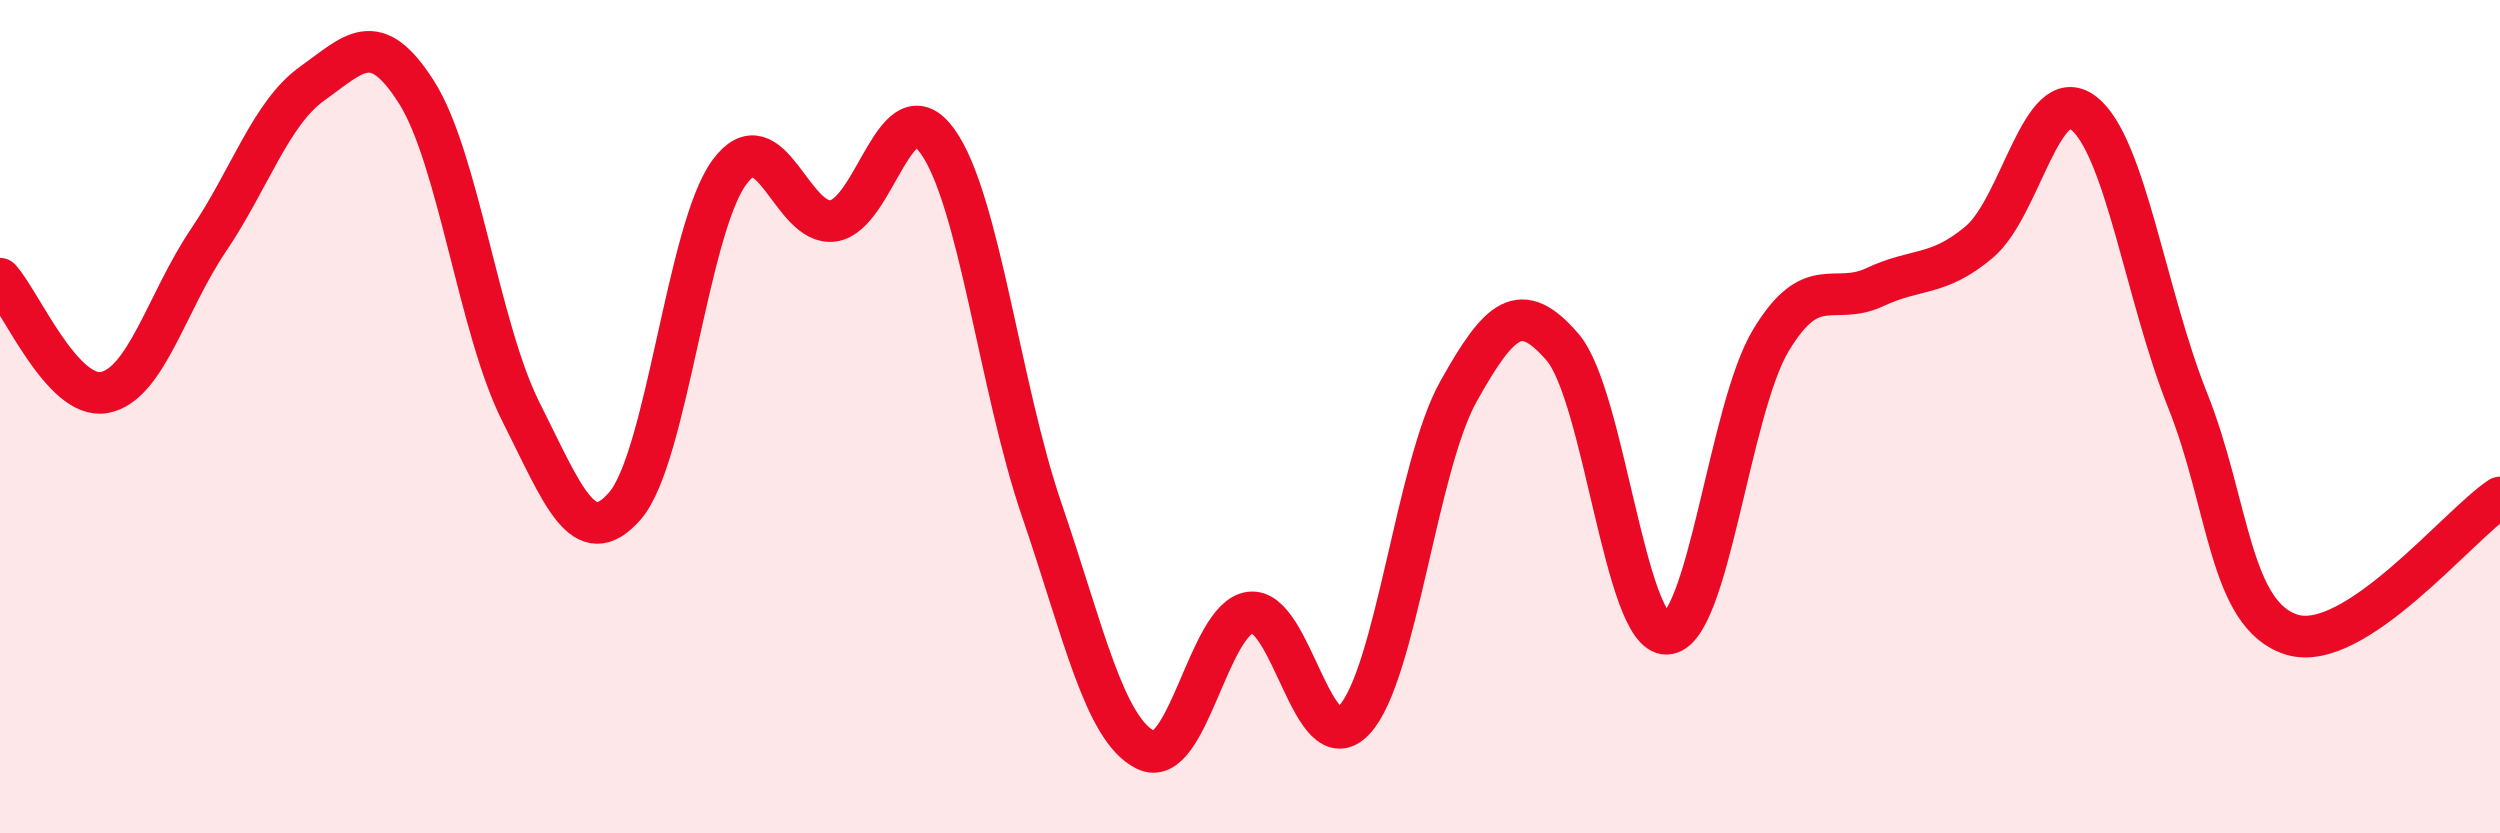
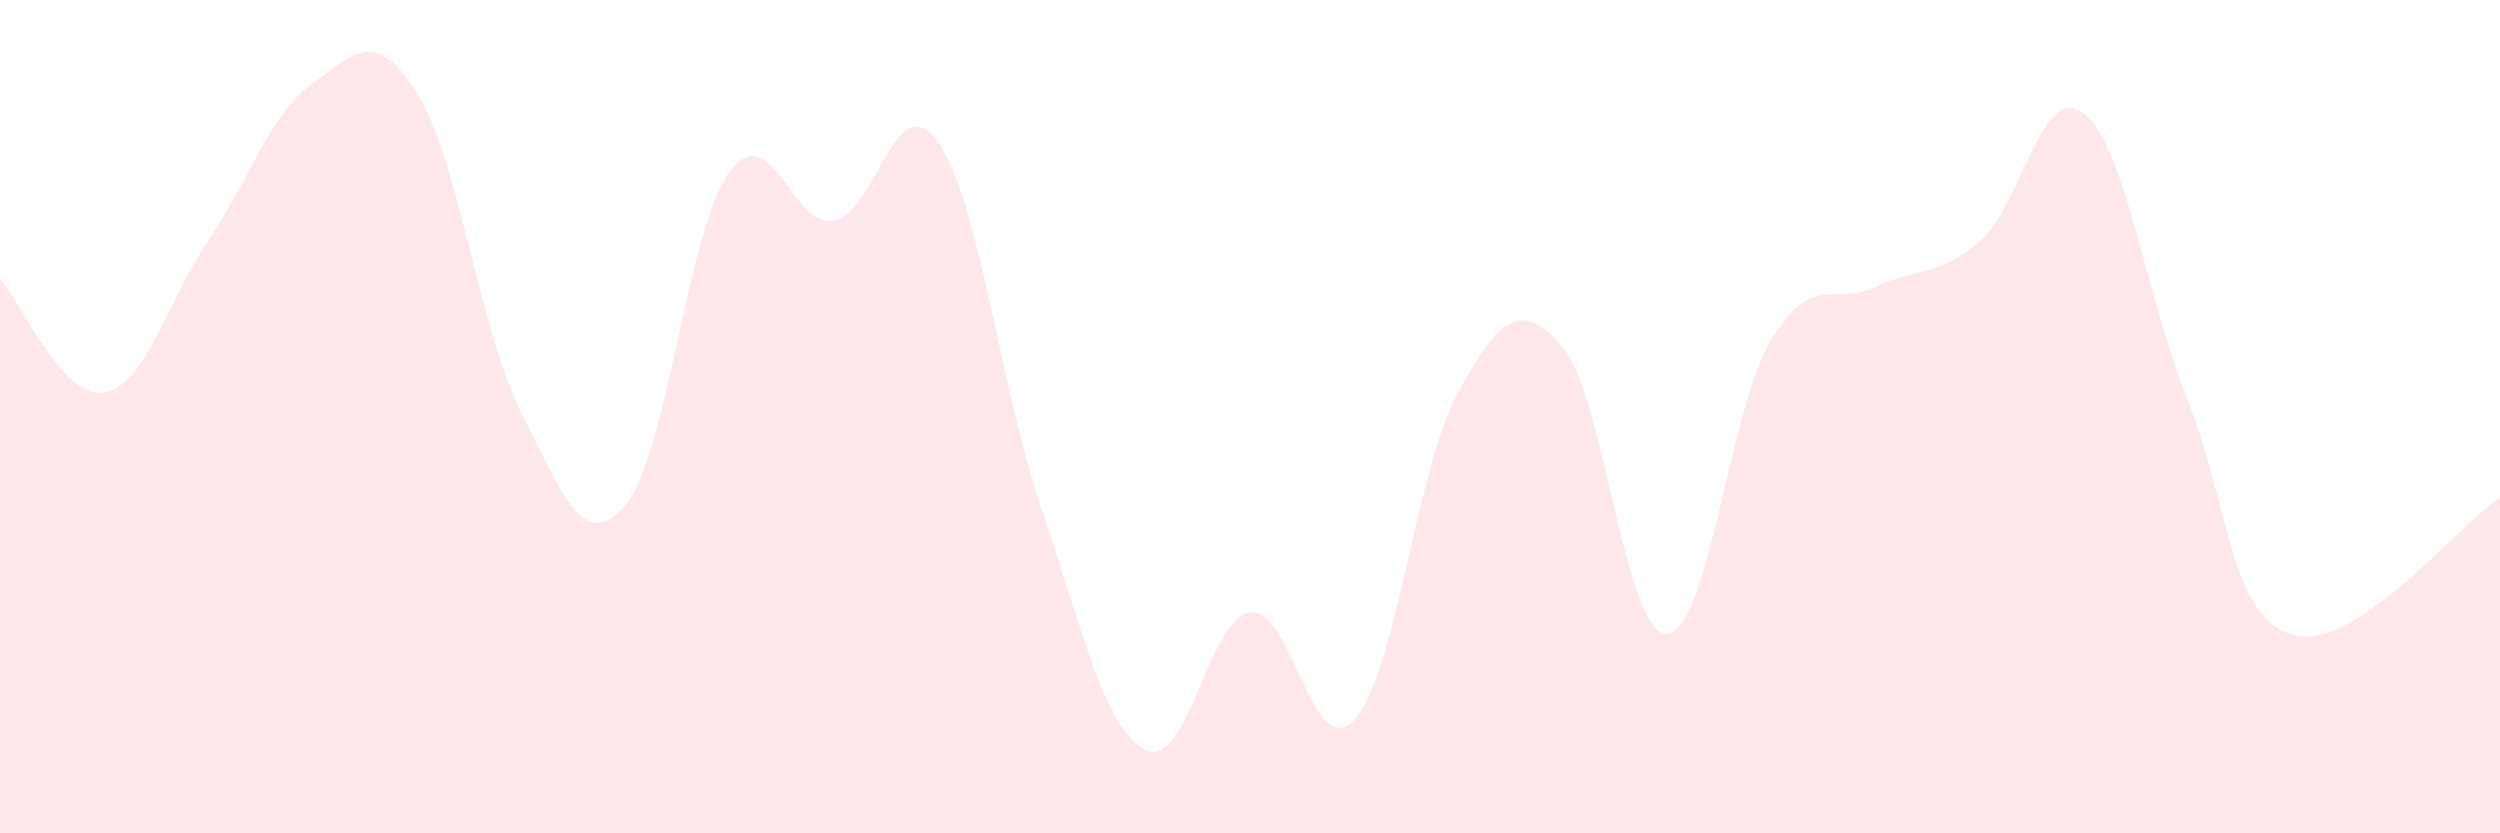
<svg xmlns="http://www.w3.org/2000/svg" width="60" height="20" viewBox="0 0 60 20">
  <path d="M 0,6.69 C 0.5,7.24 1.5,9.6 2.5,9.42 C 3.5,9.24 4,7.25 5,5.77 C 6,4.29 6.5,2.71 7.5,2 C 8.5,1.29 9,0.64 10,2.22 C 11,3.8 11.5,7.9 12.5,9.88 C 13.5,11.86 14,13.29 15,12.14 C 16,10.99 16.5,5.51 17.5,4.14 C 18.5,2.77 19,5.45 20,5.3 C 21,5.15 21.5,2 22.5,3.39 C 23.5,4.78 24,9.31 25,12.23 C 26,15.15 26.5,17.51 27.5,18 C 28.5,18.49 29,14.84 30,14.7 C 31,14.56 31.5,18.34 32.5,17.28 C 33.5,16.22 34,11.19 35,9.4 C 36,7.61 36.5,7.17 37.5,8.33 C 38.5,9.49 39,15.24 40,15.21 C 41,15.18 41.5,9.83 42.5,8.17 C 43.5,6.51 44,7.36 45,6.89 C 46,6.42 46.5,6.65 47.5,5.81 C 48.5,4.97 49,1.95 50,2.71 C 51,3.47 51.5,7.1 52.5,9.6 C 53.5,12.1 53.5,14.76 55,15.23 C 56.5,15.7 59,12.6 60,11.94L60 20L0 20Z" fill="#EB0A25" opacity="0.1" stroke-linecap="round" stroke-linejoin="round" />
-   <path d="M 0,6.69 C 0.5,7.24 1.5,9.6 2.5,9.42 C 3.5,9.24 4,7.25 5,5.77 C 6,4.29 6.5,2.71 7.5,2 C 8.5,1.29 9,0.64 10,2.22 C 11,3.8 11.5,7.9 12.5,9.88 C 13.5,11.86 14,13.29 15,12.14 C 16,10.99 16.5,5.51 17.5,4.14 C 18.5,2.77 19,5.45 20,5.3 C 21,5.15 21.5,2 22.5,3.39 C 23.5,4.78 24,9.31 25,12.23 C 26,15.15 26.5,17.51 27.5,18 C 28.5,18.49 29,14.84 30,14.7 C 31,14.56 31.5,18.34 32.5,17.28 C 33.5,16.22 34,11.19 35,9.4 C 36,7.61 36.5,7.17 37.5,8.33 C 38.5,9.49 39,15.24 40,15.21 C 41,15.18 41.5,9.83 42.5,8.17 C 43.5,6.51 44,7.36 45,6.89 C 46,6.42 46.5,6.65 47.5,5.81 C 48.5,4.97 49,1.95 50,2.71 C 51,3.47 51.5,7.1 52.5,9.6 C 53.5,12.1 53.5,14.76 55,15.23 C 56.5,15.7 59,12.6 60,11.94" stroke="#EB0A25" stroke-width="1" fill="none" stroke-linecap="round" stroke-linejoin="round" />
</svg>